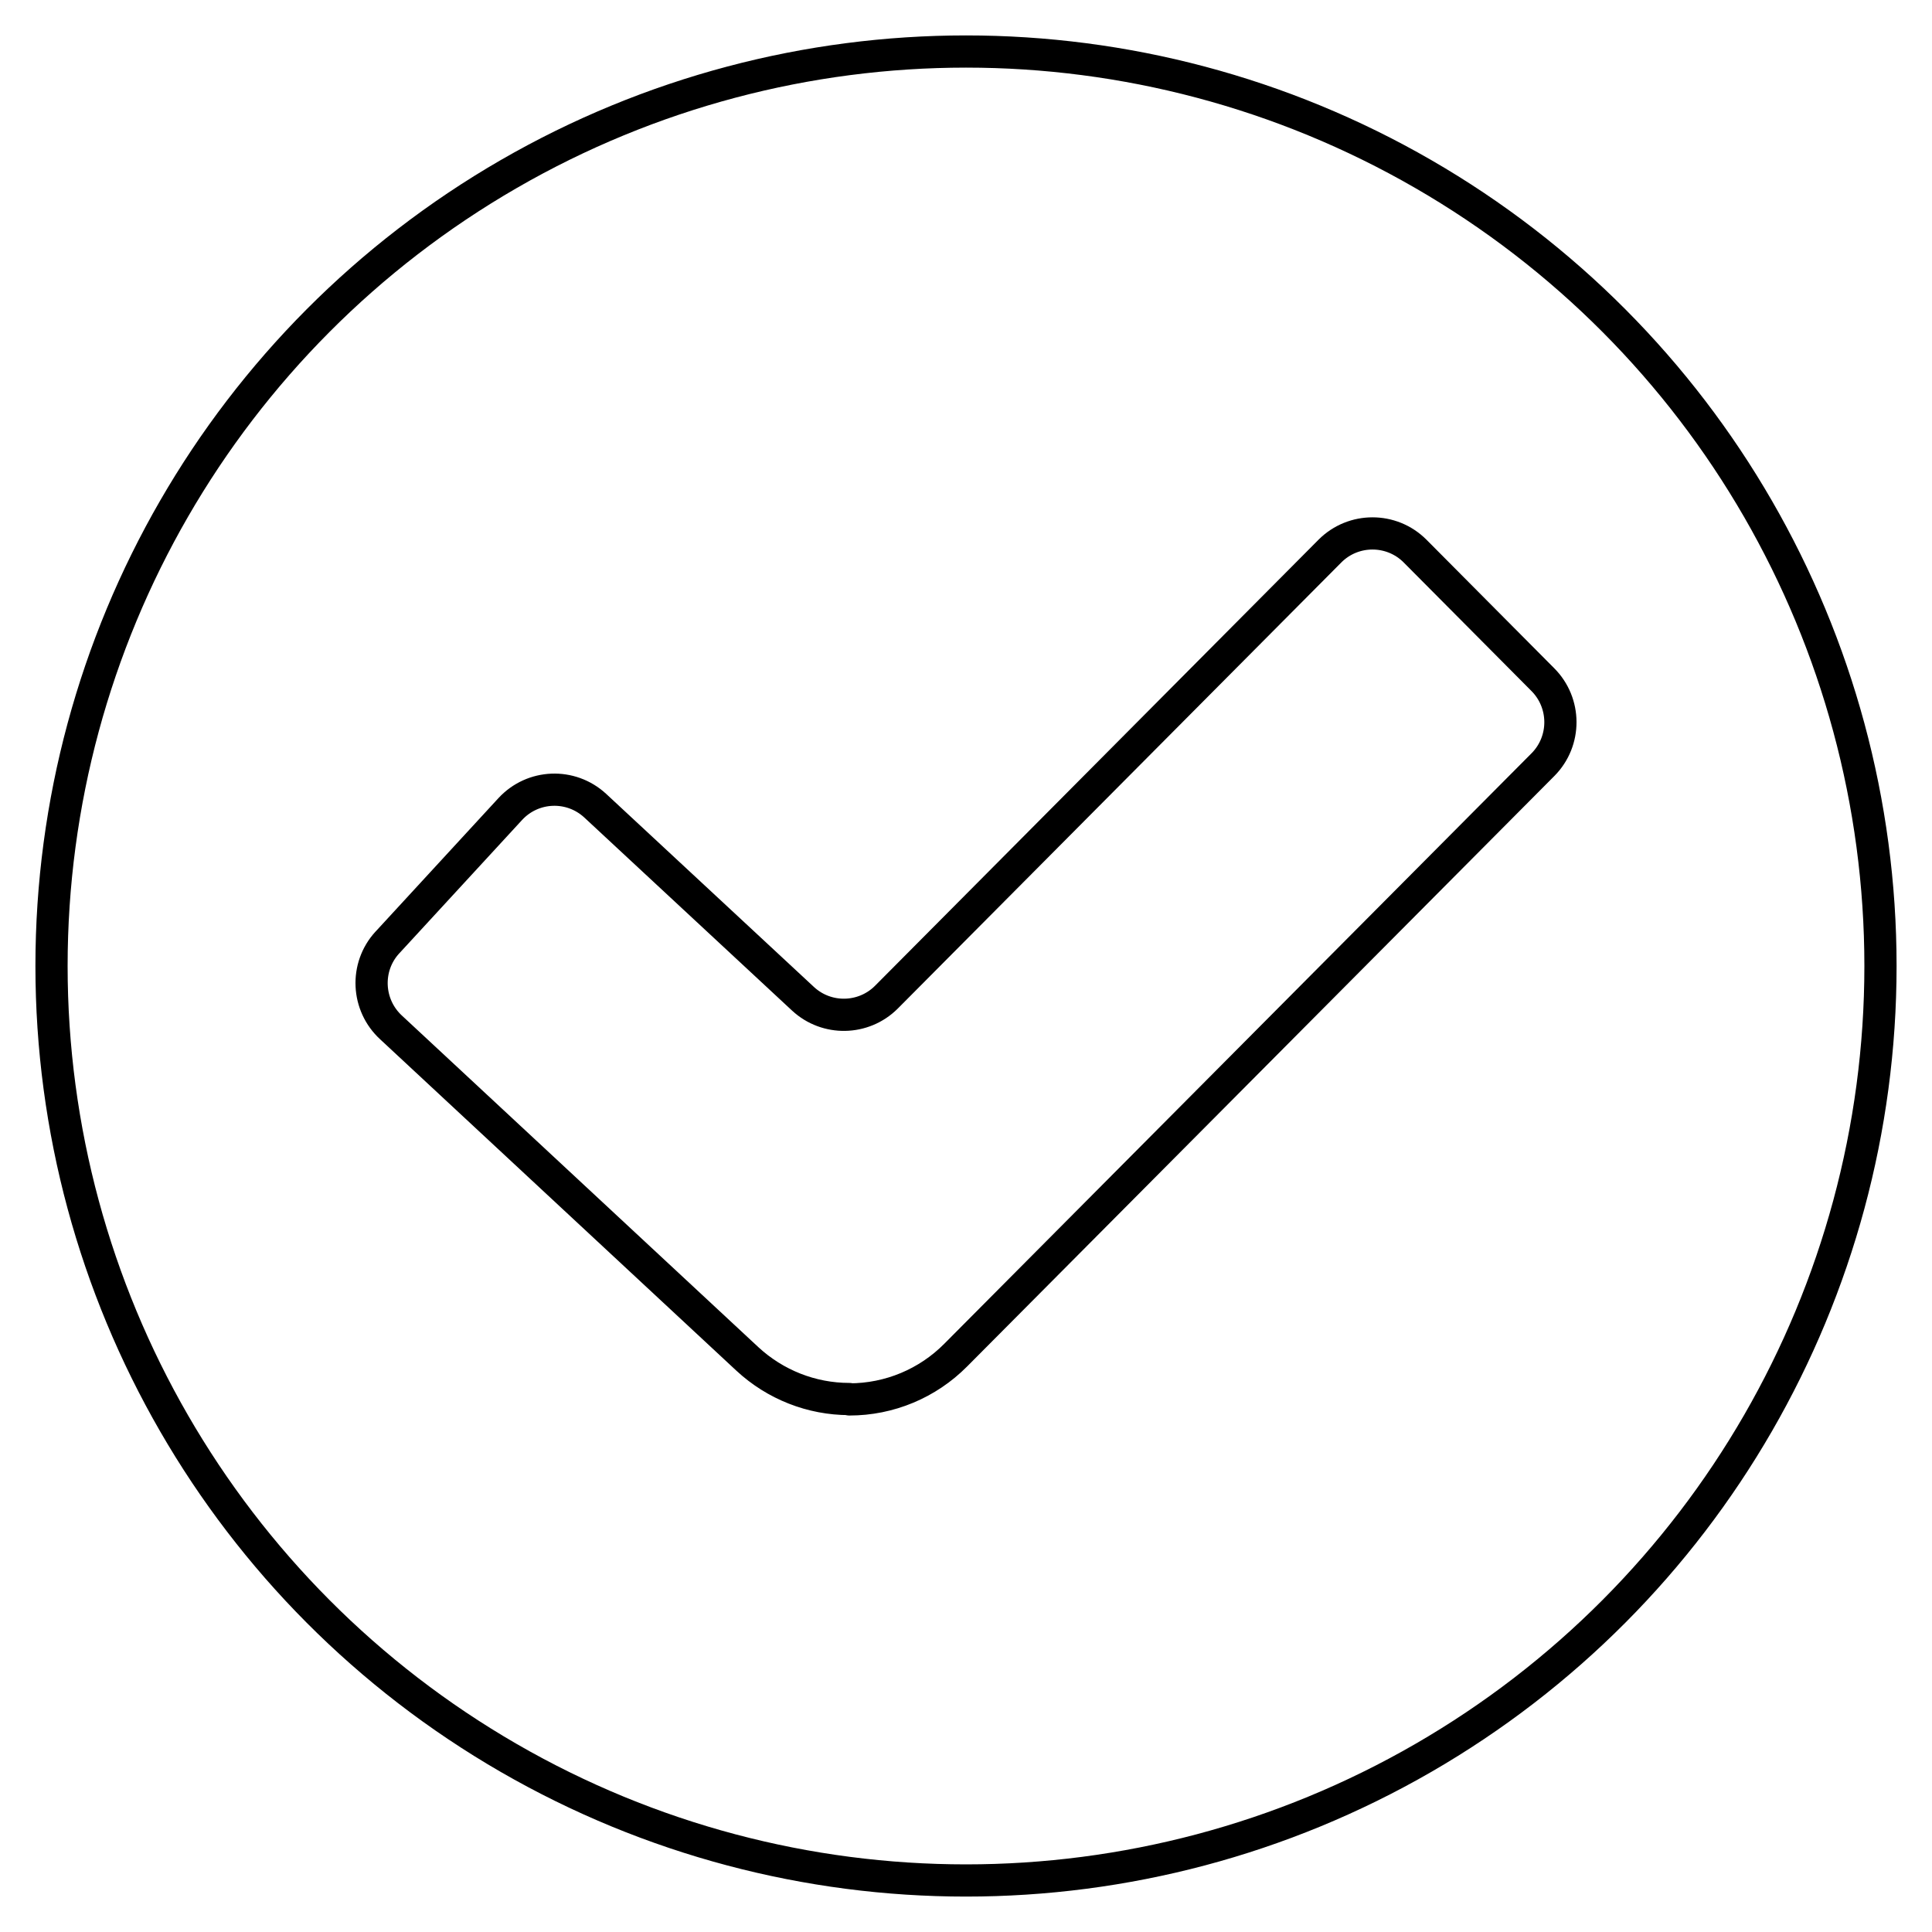
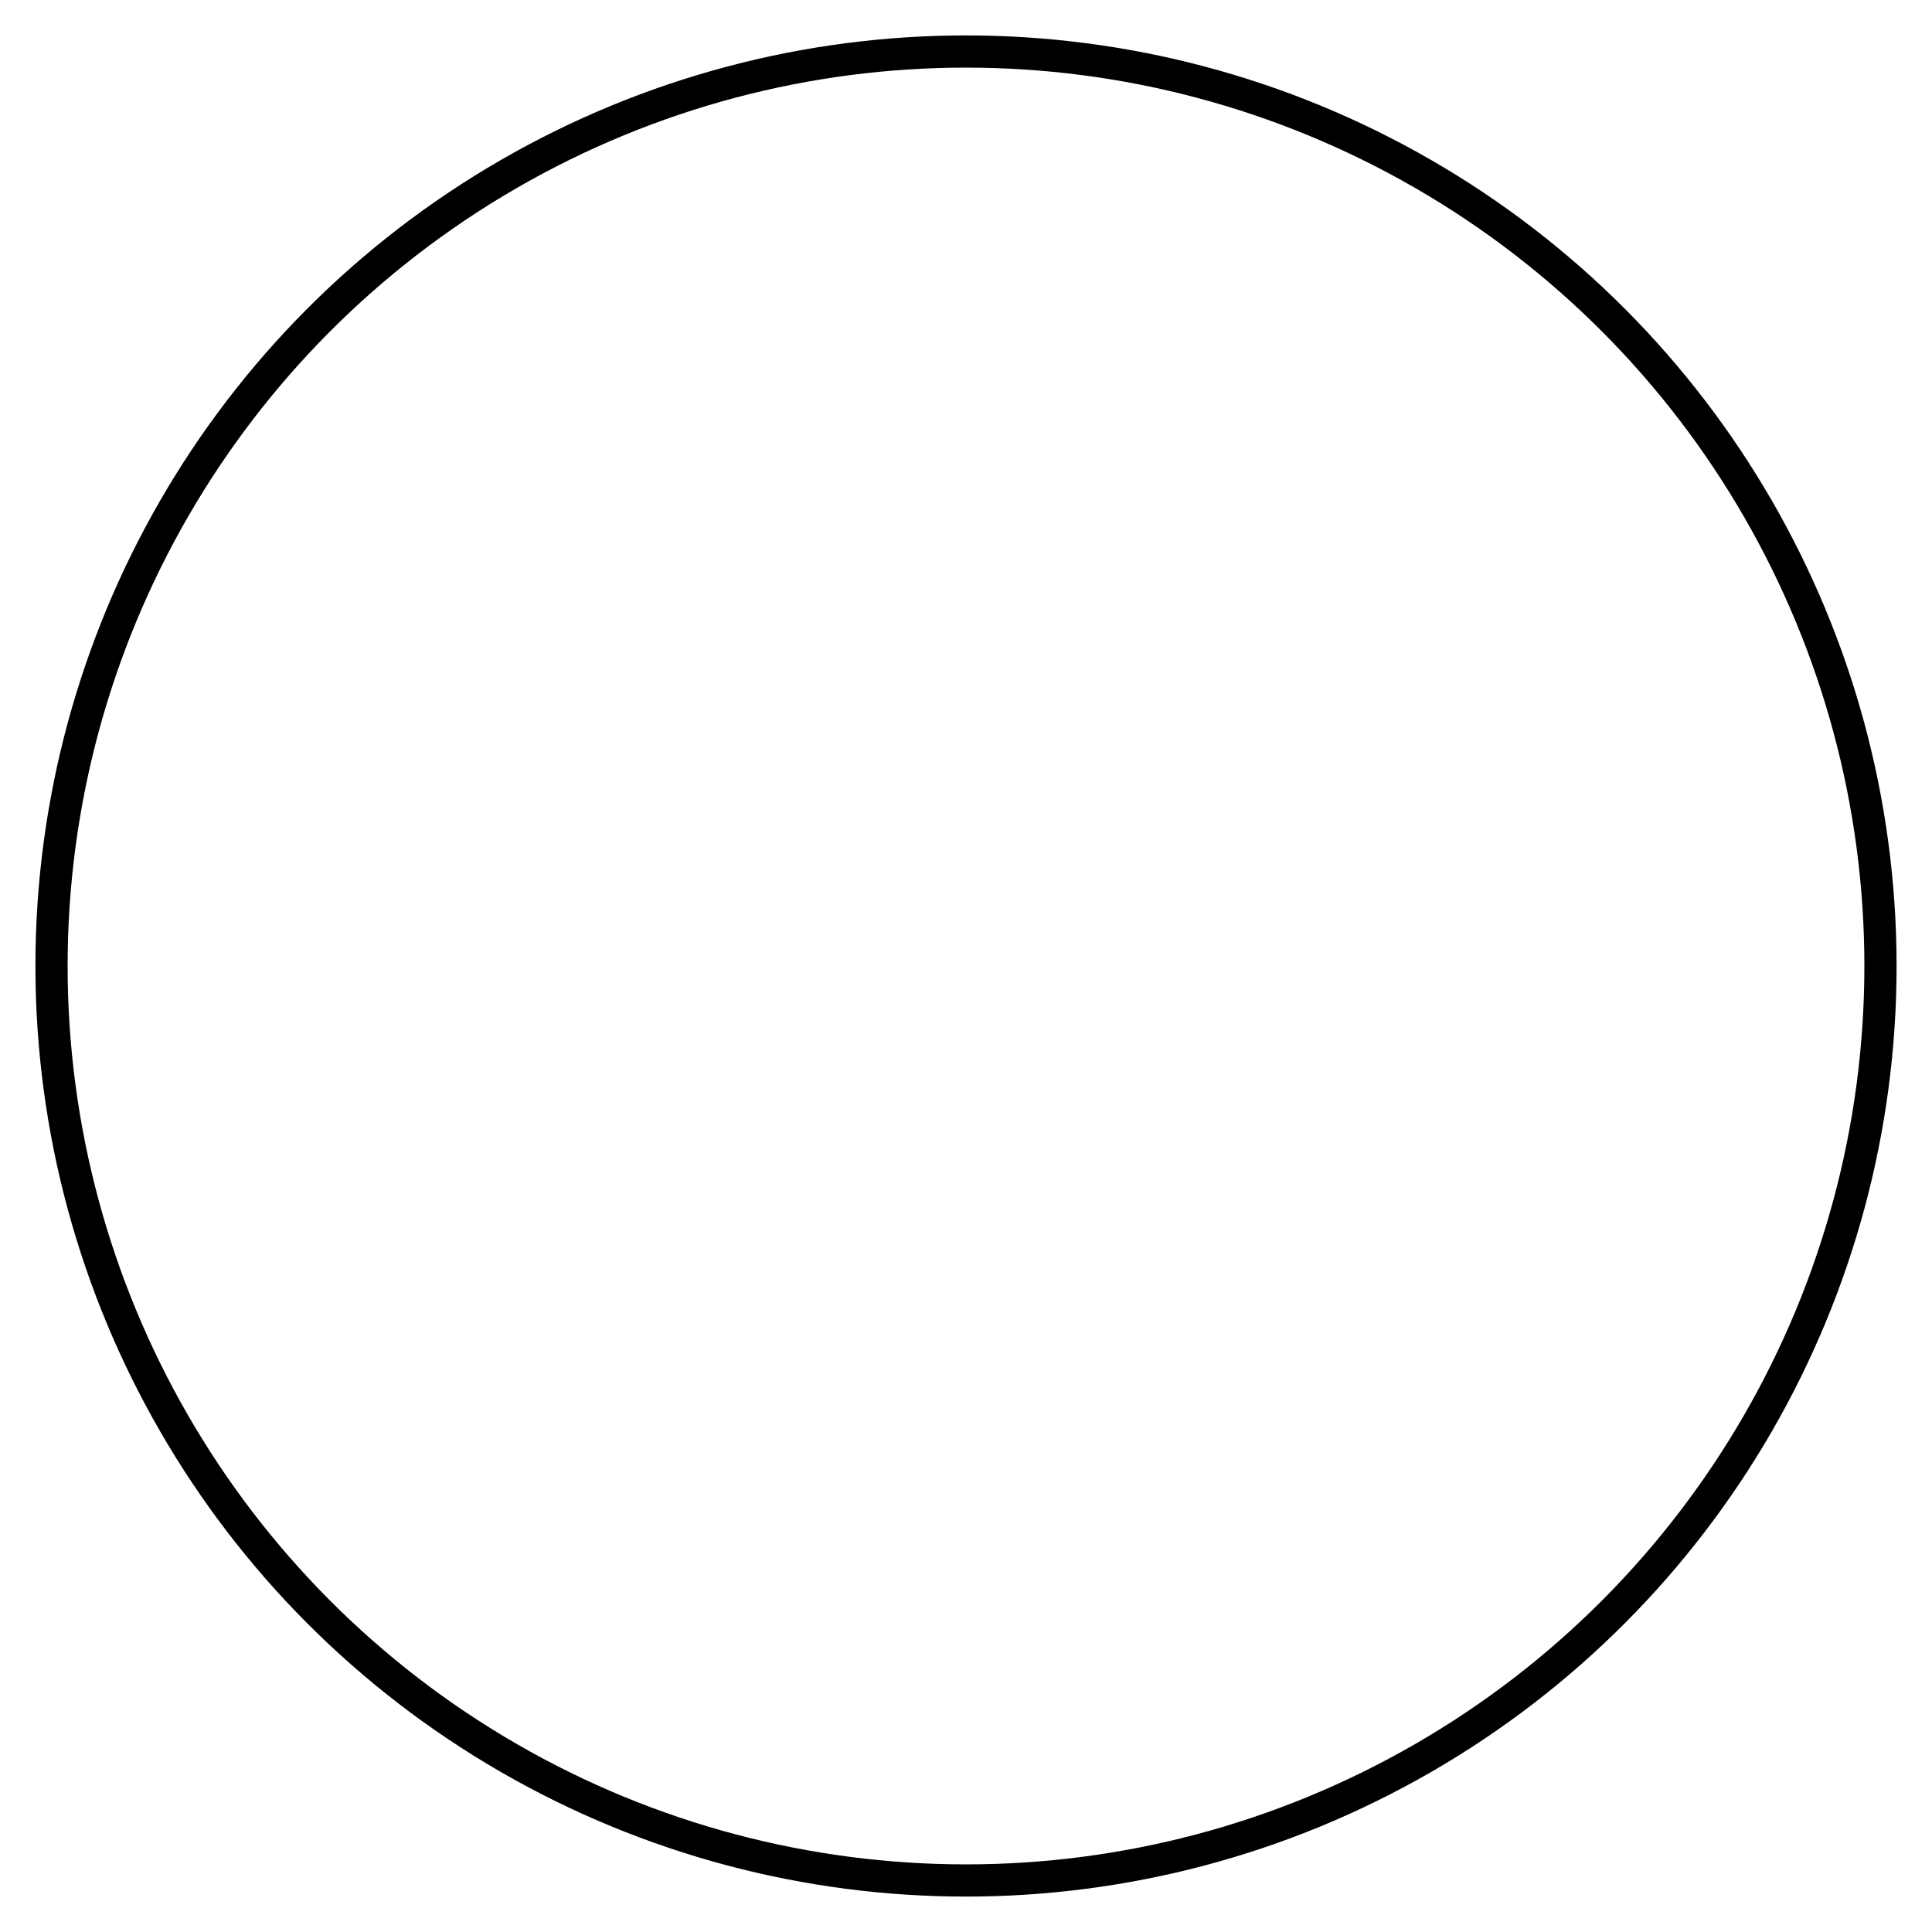
<svg xmlns="http://www.w3.org/2000/svg" id="Layer_1" viewBox="0 0 150 150">
  <defs>
    <style>.cls-1{stroke-linecap:round;stroke-linejoin:round;}.cls-1,.cls-2{fill:none;stroke:#000;stroke-width:2.5px;}.cls-2{stroke-miterlimit:10;}</style>
  </defs>
  <circle class="cls-2" cx="75" cy="75" r="71" />
-   <path class="cls-1" d="m65.94,108.62c-2.94,0-5.76-1.12-7.91-3.11l-27.66-25.73c-1.9-1.74-2.04-4.7-.3-6.6.01-.01.02-.02.03-.03l9.52-10.34c1.75-1.89,4.69-2.01,6.59-.26l16.14,15c1.84,1.7,4.69,1.64,6.46-.12l34.45-34.65c1.82-1.82,4.78-1.82,6.6,0l9.91,9.97c1.83,1.82,1.84,4.78.03,6.61,0,0-.02.02-.03.03l-45.57,45.82c-2.18,2.2-5.15,3.44-8.25,3.44Z" />
</svg>